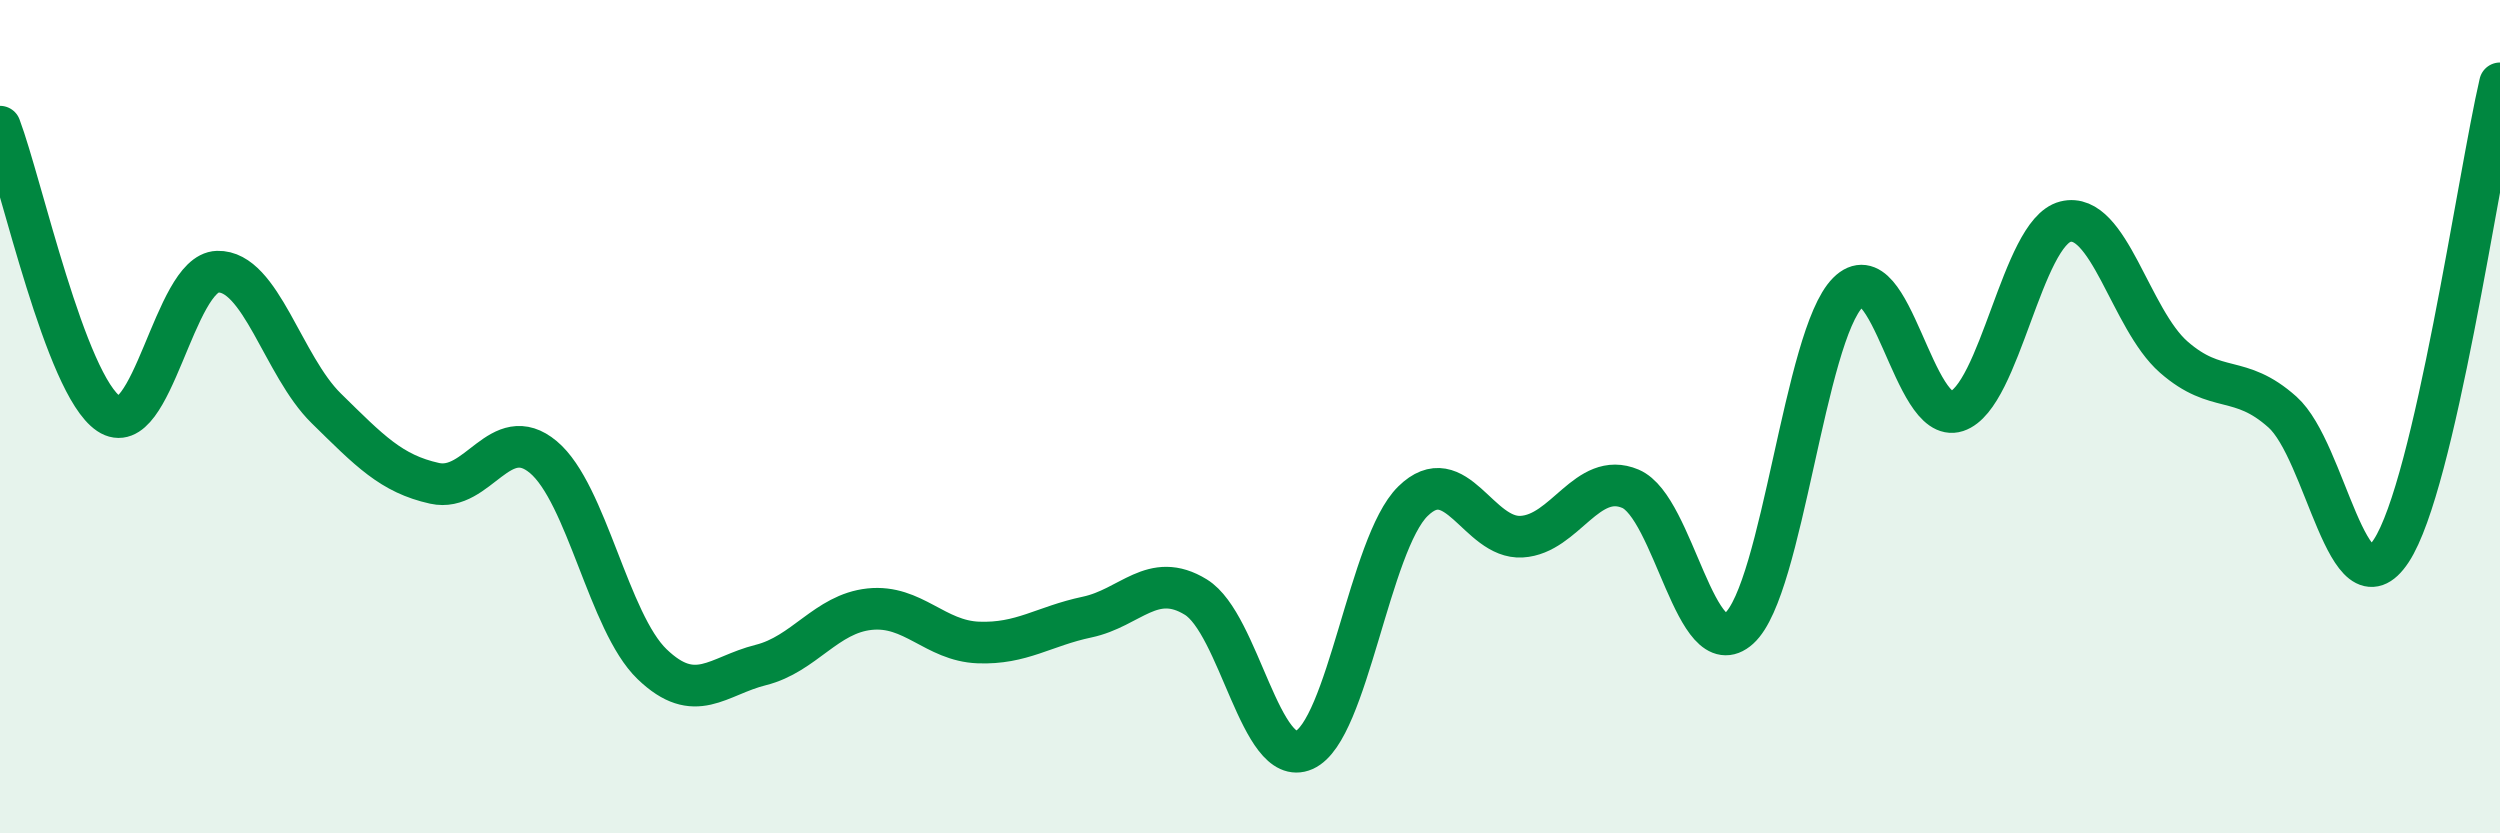
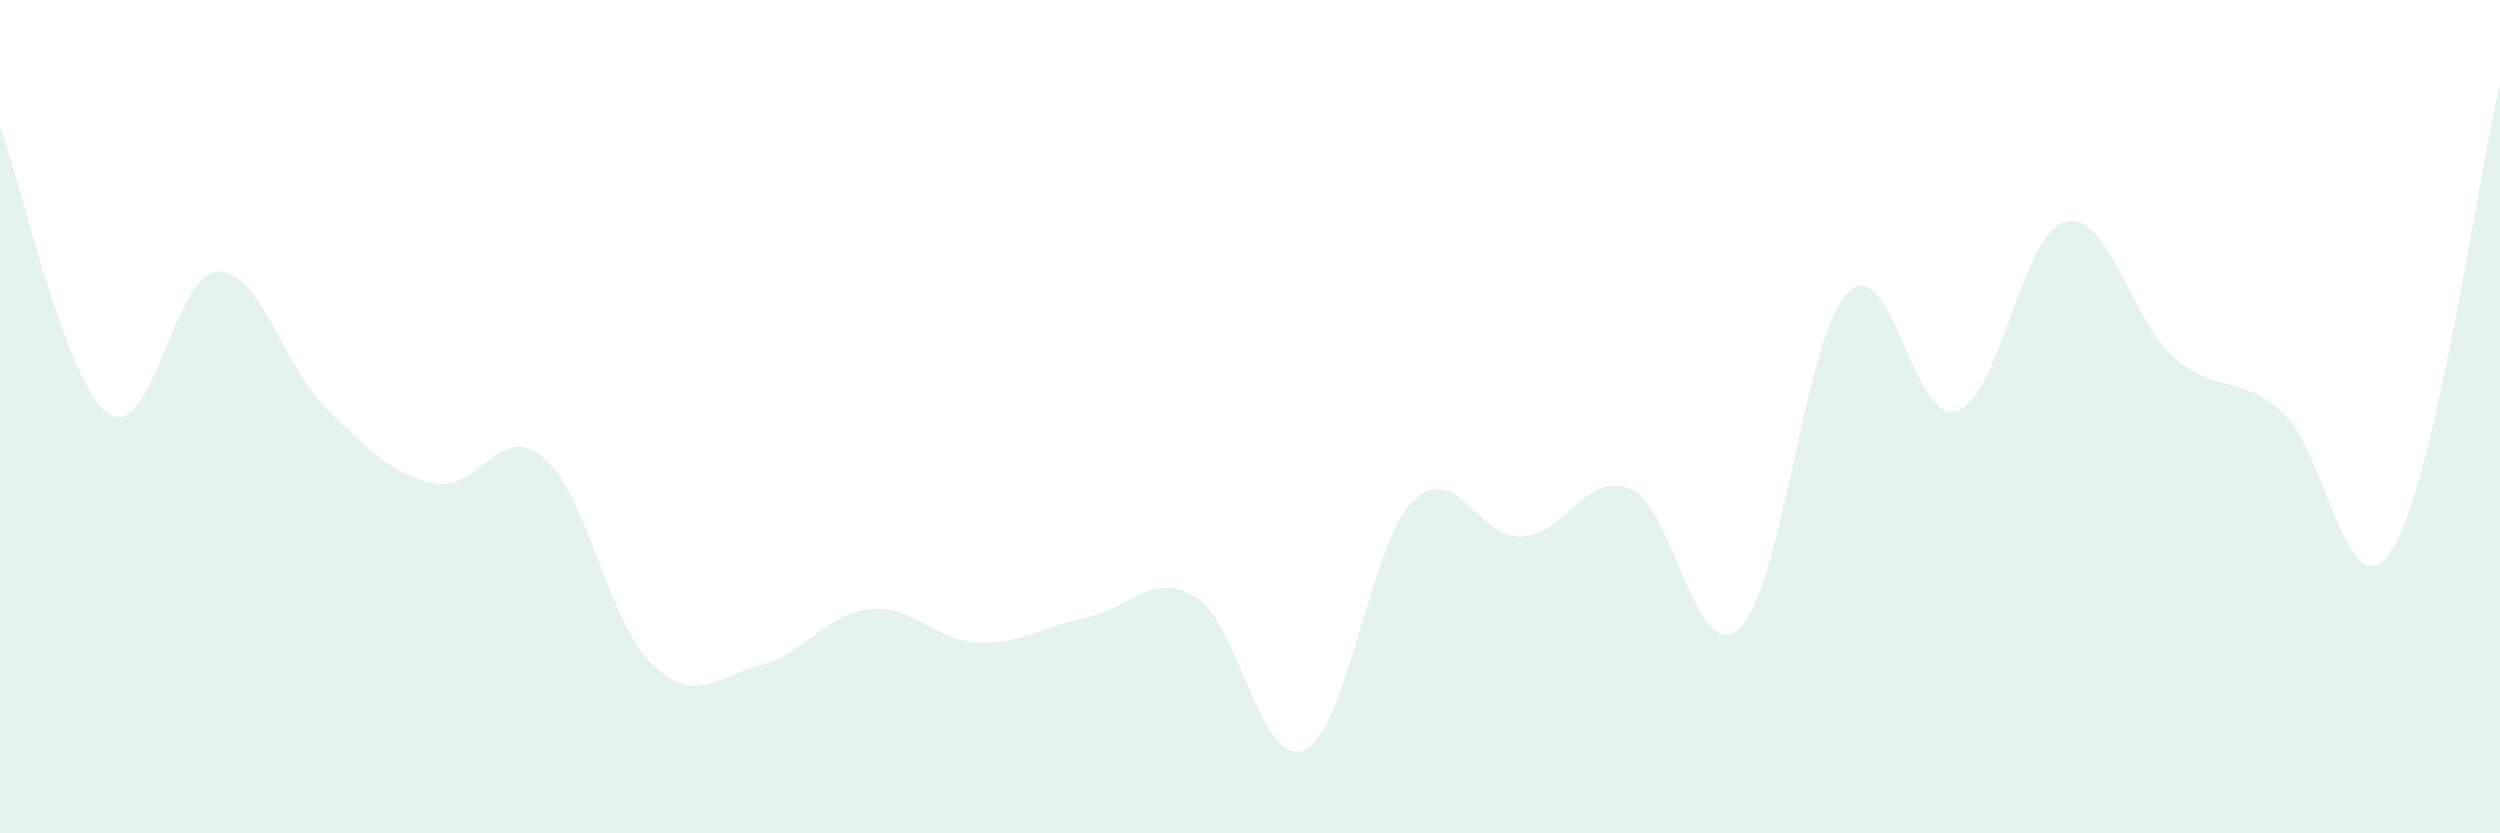
<svg xmlns="http://www.w3.org/2000/svg" width="60" height="20" viewBox="0 0 60 20">
  <path d="M 0,3.04 C 0.52,4.42 1.57,9.23 2.61,9.93 C 3.65,10.63 4.18,6.55 5.22,6.52 C 6.26,6.49 6.79,8.78 7.83,9.8 C 8.87,10.82 9.39,11.37 10.43,11.6 C 11.47,11.83 12,10.1 13.04,10.97 C 14.08,11.84 14.61,14.94 15.65,15.94 C 16.69,16.94 17.22,16.22 18.26,15.96 C 19.3,15.7 19.83,14.73 20.87,14.62 C 21.91,14.51 22.44,15.38 23.48,15.42 C 24.52,15.46 25.05,15.03 26.09,14.81 C 27.13,14.59 27.66,13.69 28.7,14.33 C 29.74,14.97 30.26,18.46 31.3,18 C 32.34,17.54 32.87,13.05 33.91,12.03 C 34.95,11.01 35.48,12.94 36.52,12.88 C 37.56,12.82 38.09,11.29 39.13,11.73 C 40.17,12.17 40.7,16.02 41.74,15.08 C 42.78,14.14 43.31,8.06 44.35,7.02 C 45.39,5.98 45.92,10.21 46.96,9.87 C 48,9.53 48.53,5.58 49.57,5.32 C 50.61,5.06 51.13,7.66 52.17,8.57 C 53.21,9.48 53.74,8.96 54.78,9.89 C 55.82,10.82 56.35,14.8 57.39,13.22 C 58.43,11.64 59.48,4.24 60,2L60 20L0 20Z" fill="#008740" opacity="0.1" stroke-linecap="round" stroke-linejoin="round" />
-   <path d="M 0,3.04 C 0.52,4.42 1.57,9.23 2.61,9.93 C 3.65,10.63 4.18,6.55 5.22,6.52 C 6.26,6.49 6.79,8.78 7.83,9.8 C 8.87,10.82 9.39,11.37 10.43,11.6 C 11.47,11.83 12,10.1 13.04,10.97 C 14.08,11.84 14.61,14.94 15.65,15.94 C 16.69,16.94 17.22,16.22 18.26,15.96 C 19.3,15.7 19.83,14.73 20.87,14.62 C 21.91,14.51 22.44,15.38 23.48,15.42 C 24.52,15.46 25.05,15.03 26.09,14.81 C 27.13,14.59 27.66,13.69 28.7,14.33 C 29.74,14.97 30.26,18.46 31.3,18 C 32.34,17.54 32.87,13.05 33.91,12.03 C 34.95,11.01 35.48,12.94 36.52,12.88 C 37.56,12.82 38.09,11.29 39.13,11.73 C 40.17,12.17 40.7,16.02 41.74,15.08 C 42.78,14.14 43.31,8.06 44.35,7.02 C 45.39,5.98 45.92,10.21 46.96,9.87 C 48,9.53 48.53,5.58 49.57,5.32 C 50.61,5.06 51.13,7.66 52.17,8.57 C 53.21,9.48 53.74,8.96 54.78,9.89 C 55.82,10.82 56.35,14.8 57.39,13.22 C 58.43,11.64 59.48,4.24 60,2" stroke="#008740" stroke-width="1" fill="none" stroke-linecap="round" stroke-linejoin="round" />
</svg>